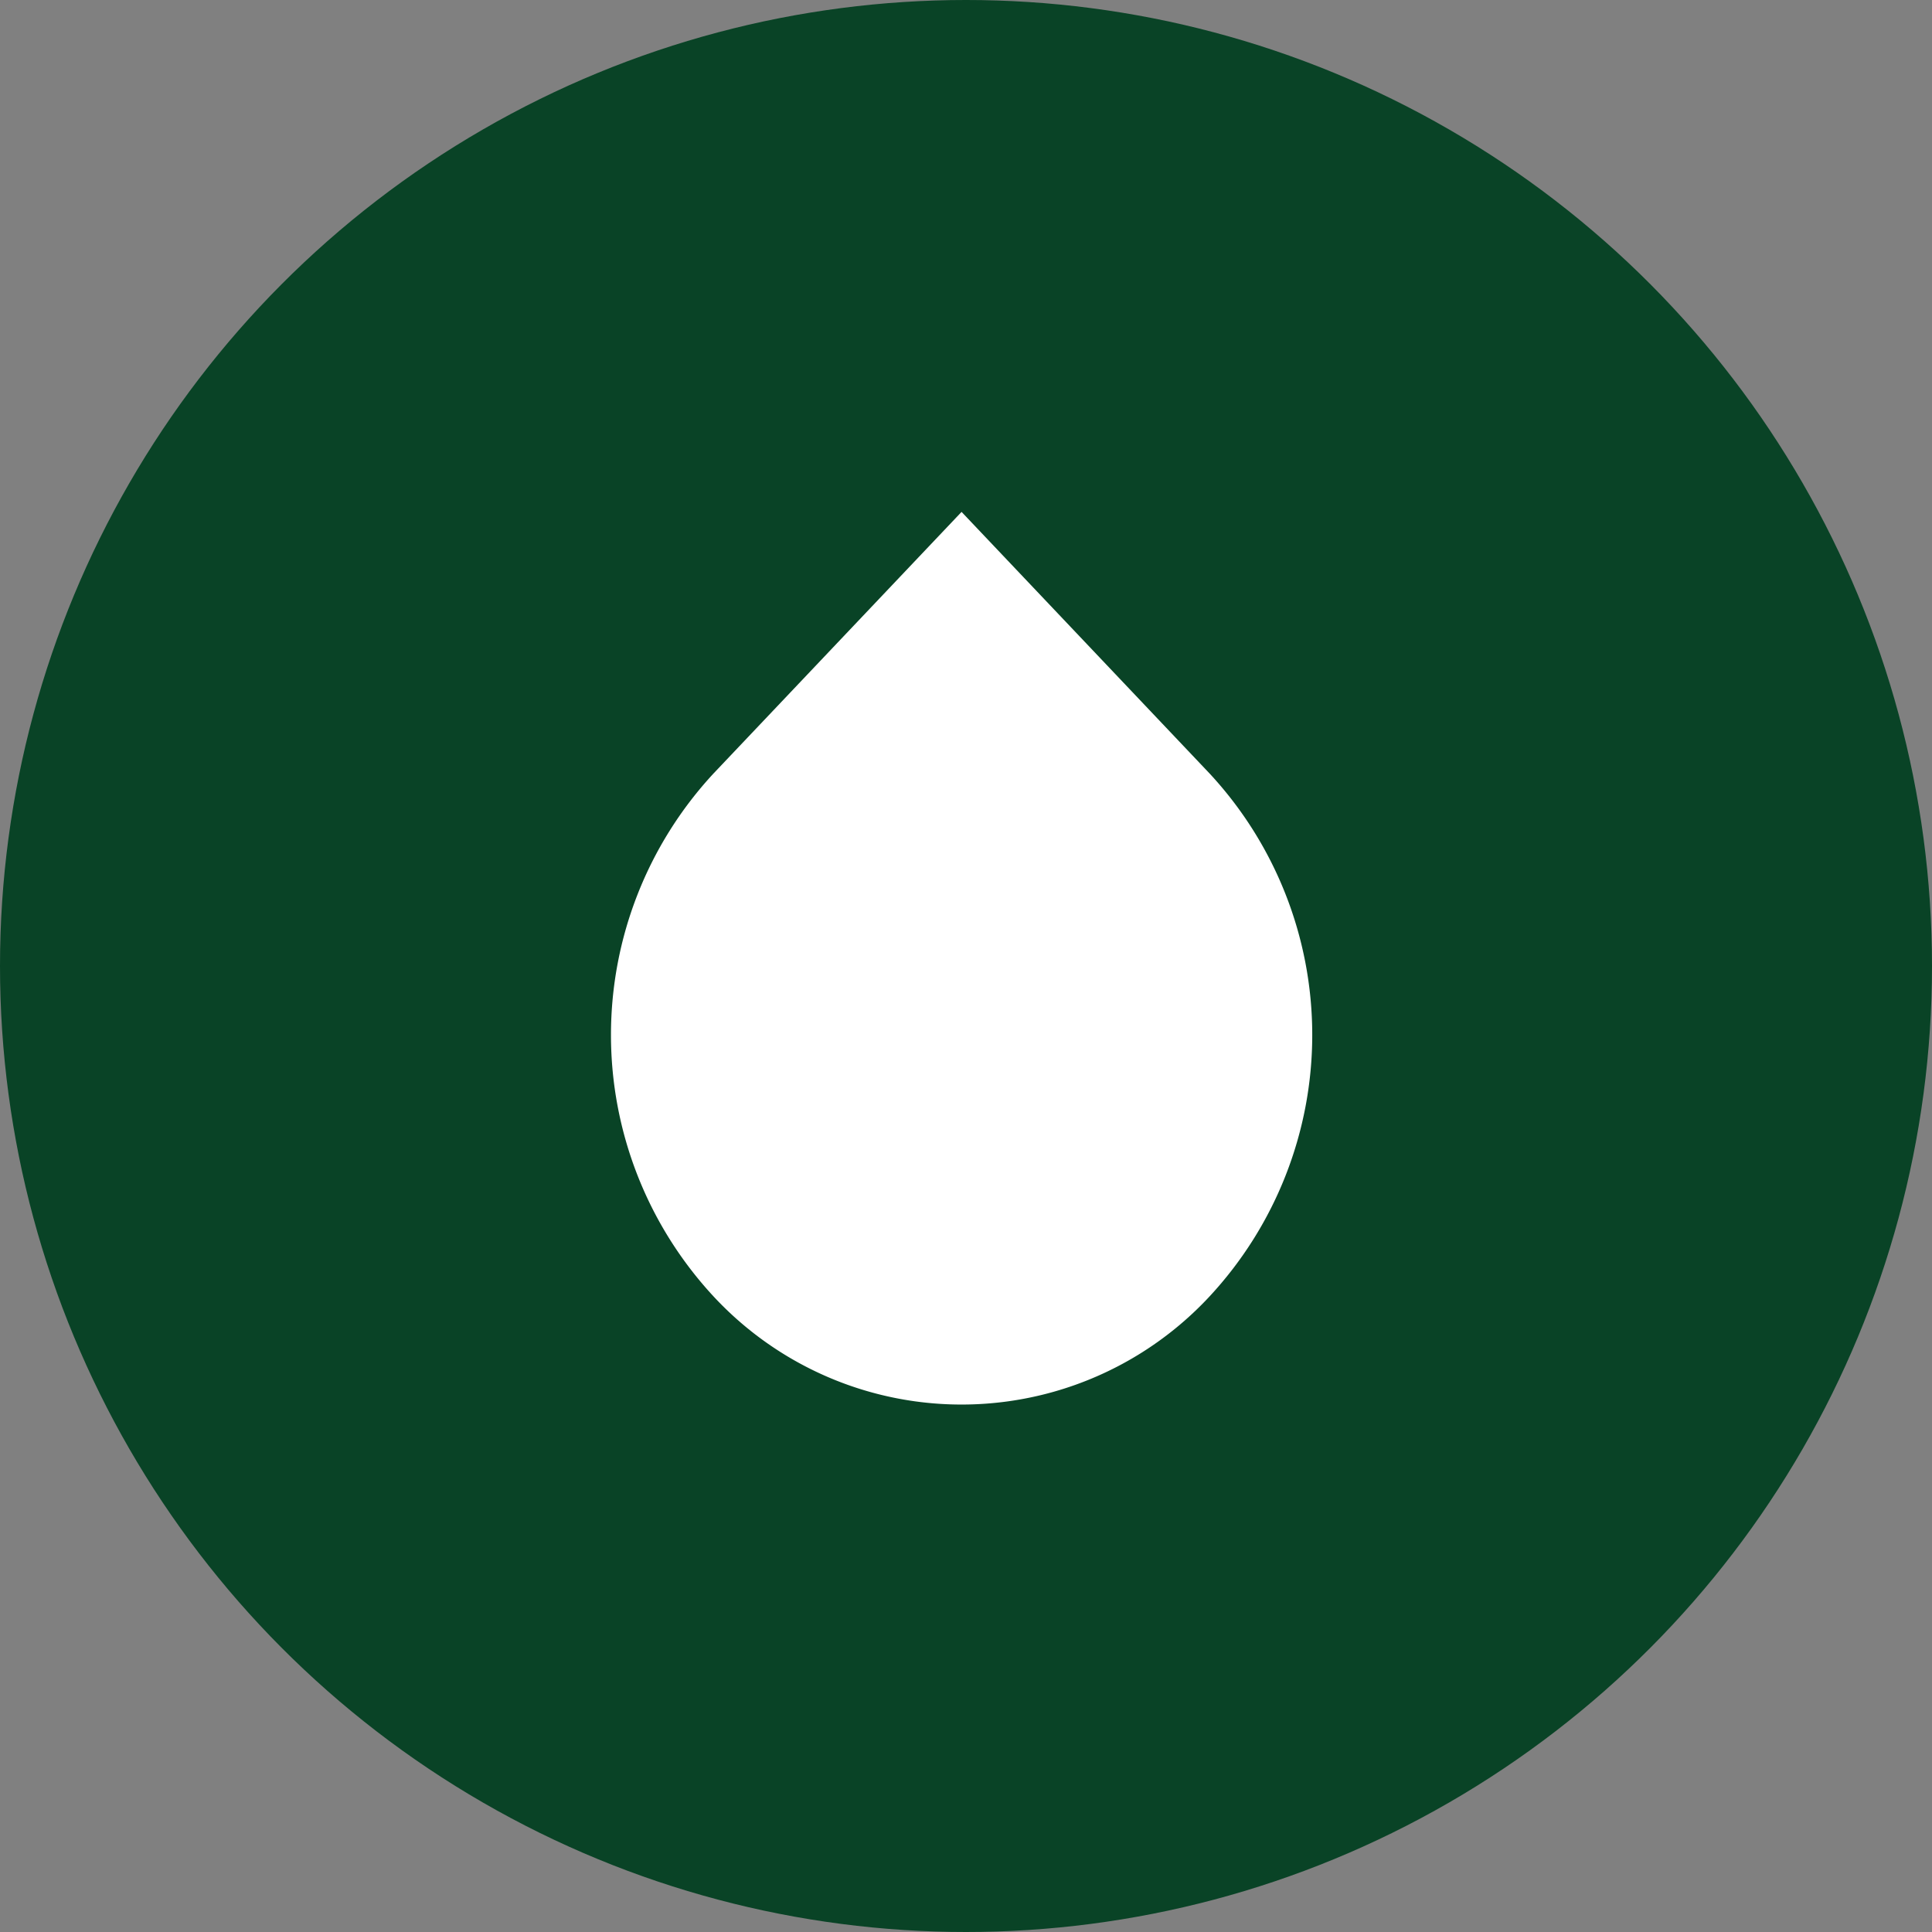
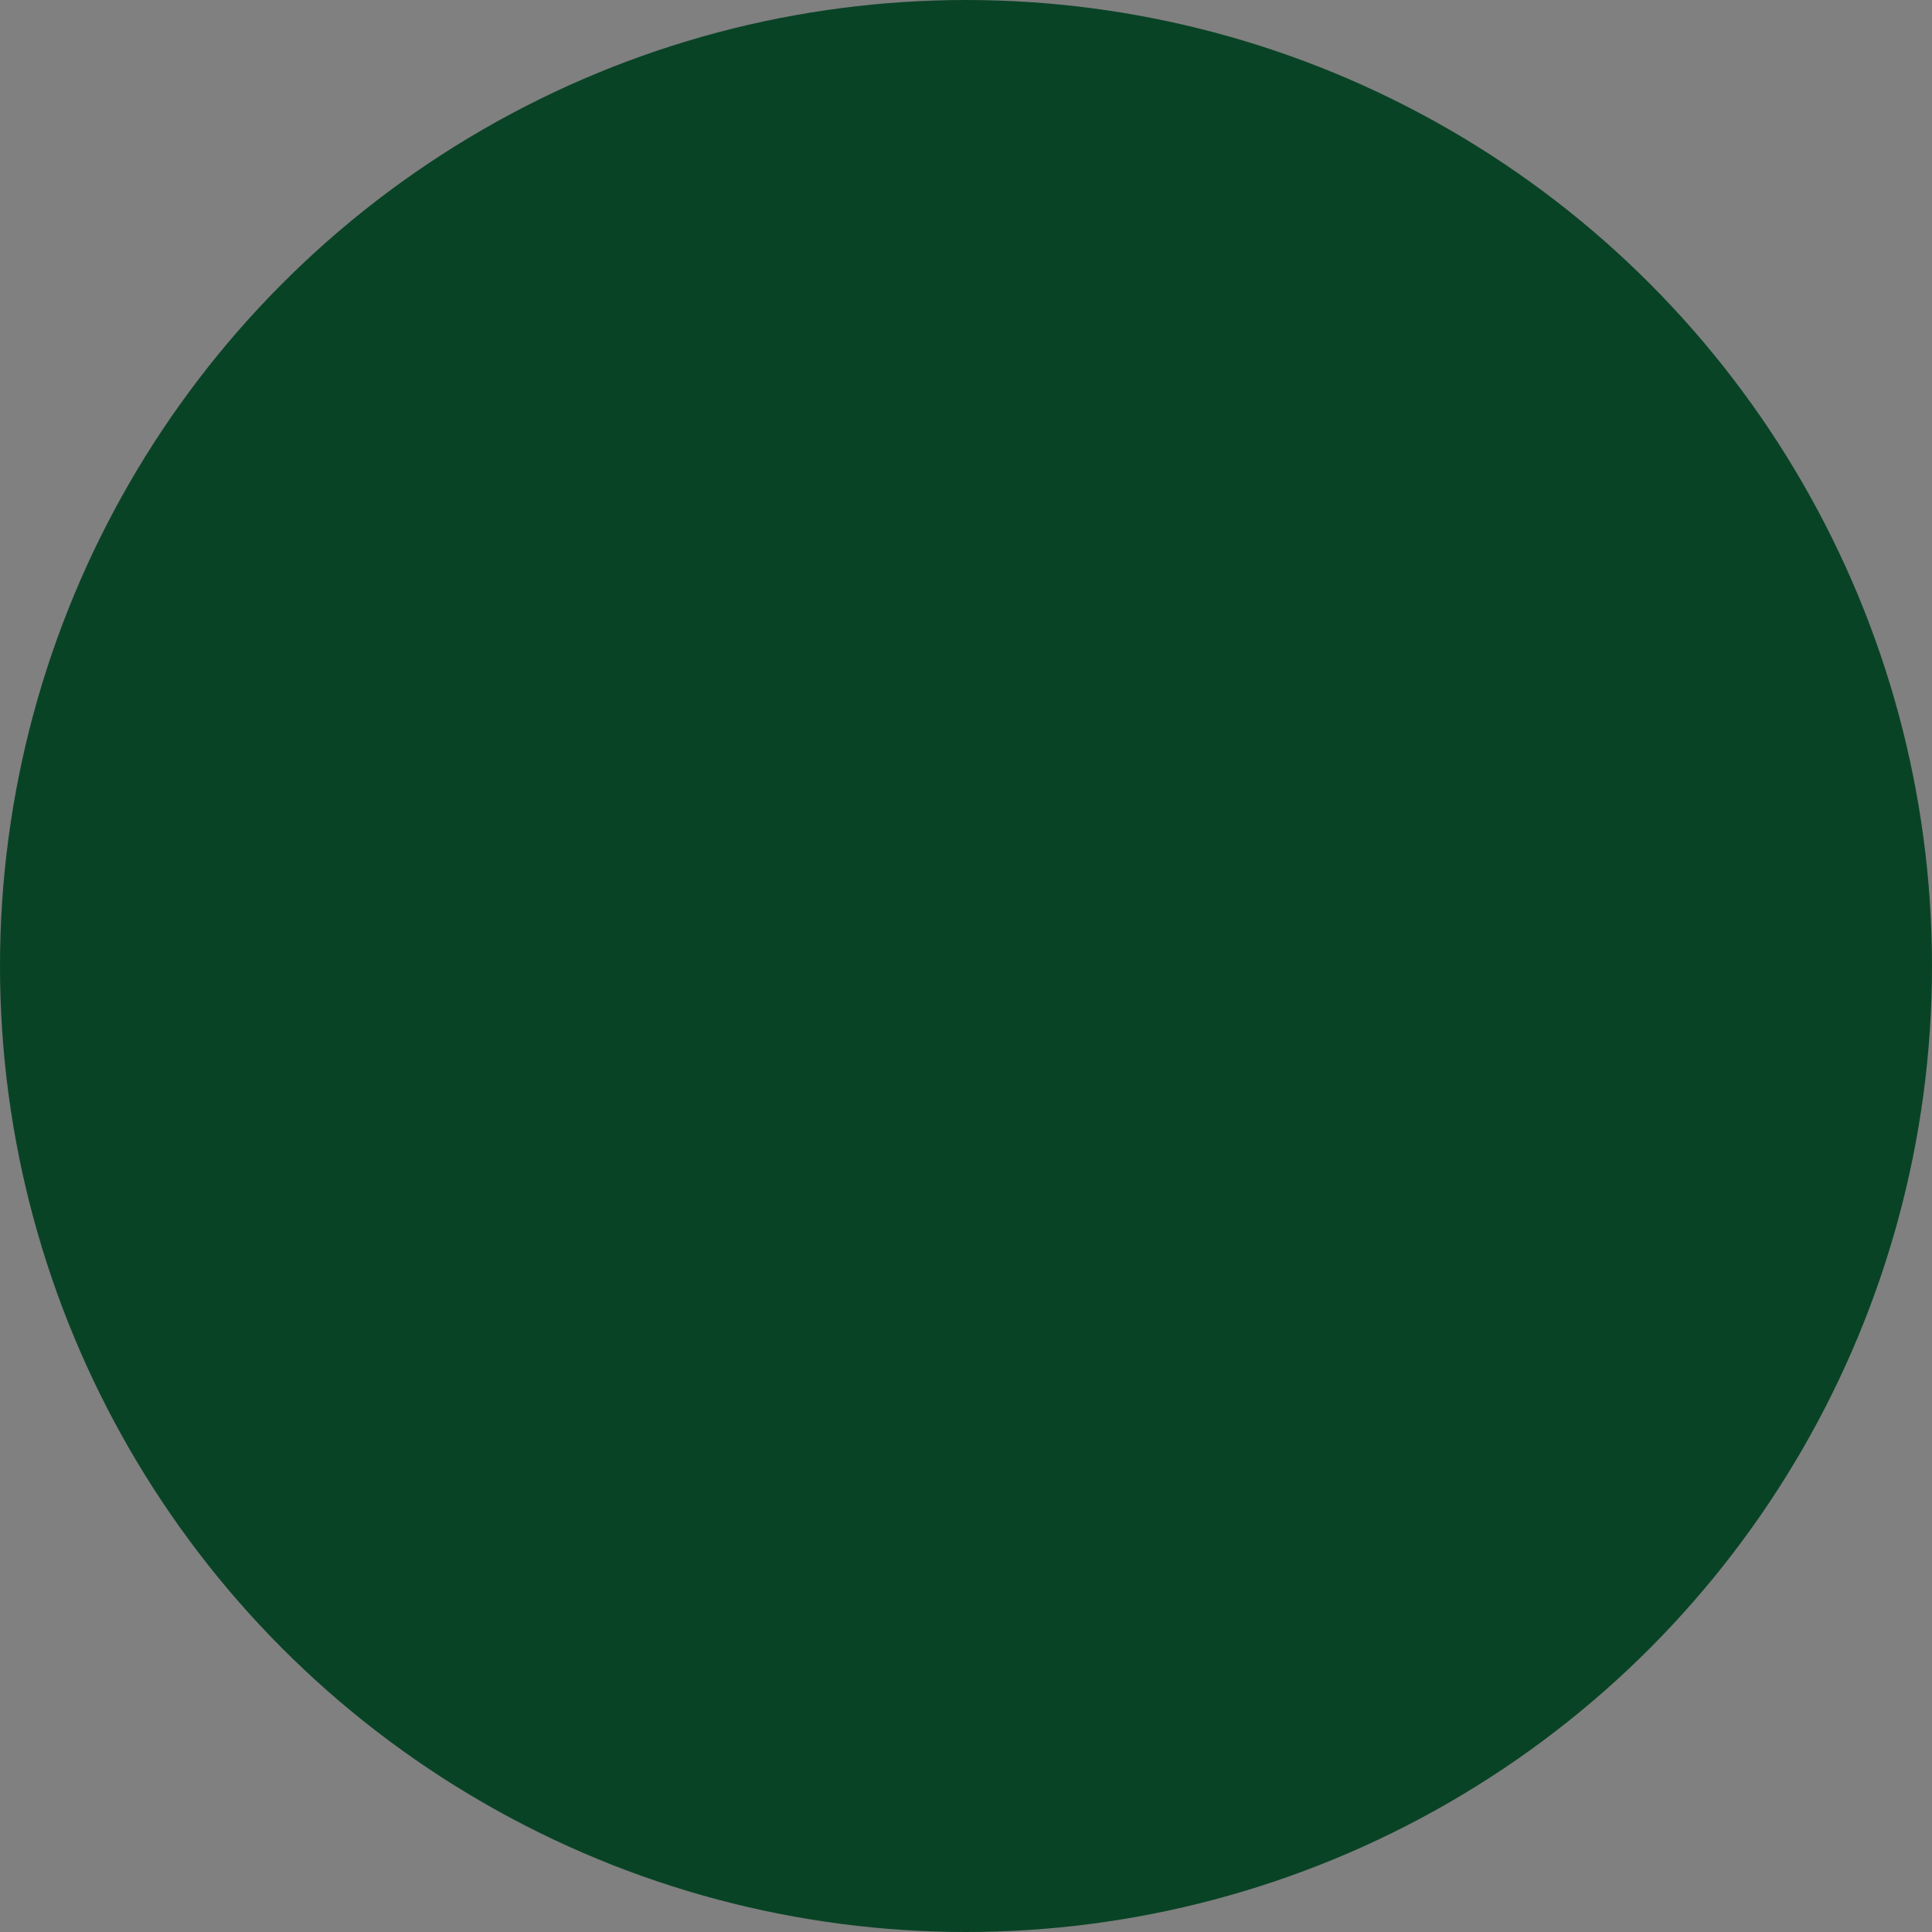
<svg xmlns="http://www.w3.org/2000/svg" width="91" height="91" viewBox="0 0 91 91">
  <rect x="0" y="0" width="91" height="91" fill="#808080" stroke="none" />
  <circle cx="45.5" cy="45.5" r="45.5" fill="#094326" />
-   <path d="M33.826,14.573,22.142,2.25,10.457,14.573a18.114,18.114,0,0,0,0,24.626,15.943,15.943,0,0,0,23.369,0A18.1,18.1,0,0,0,33.826,14.573Z" transform="translate(23.149 21.861)" fill="#fff" />
</svg>